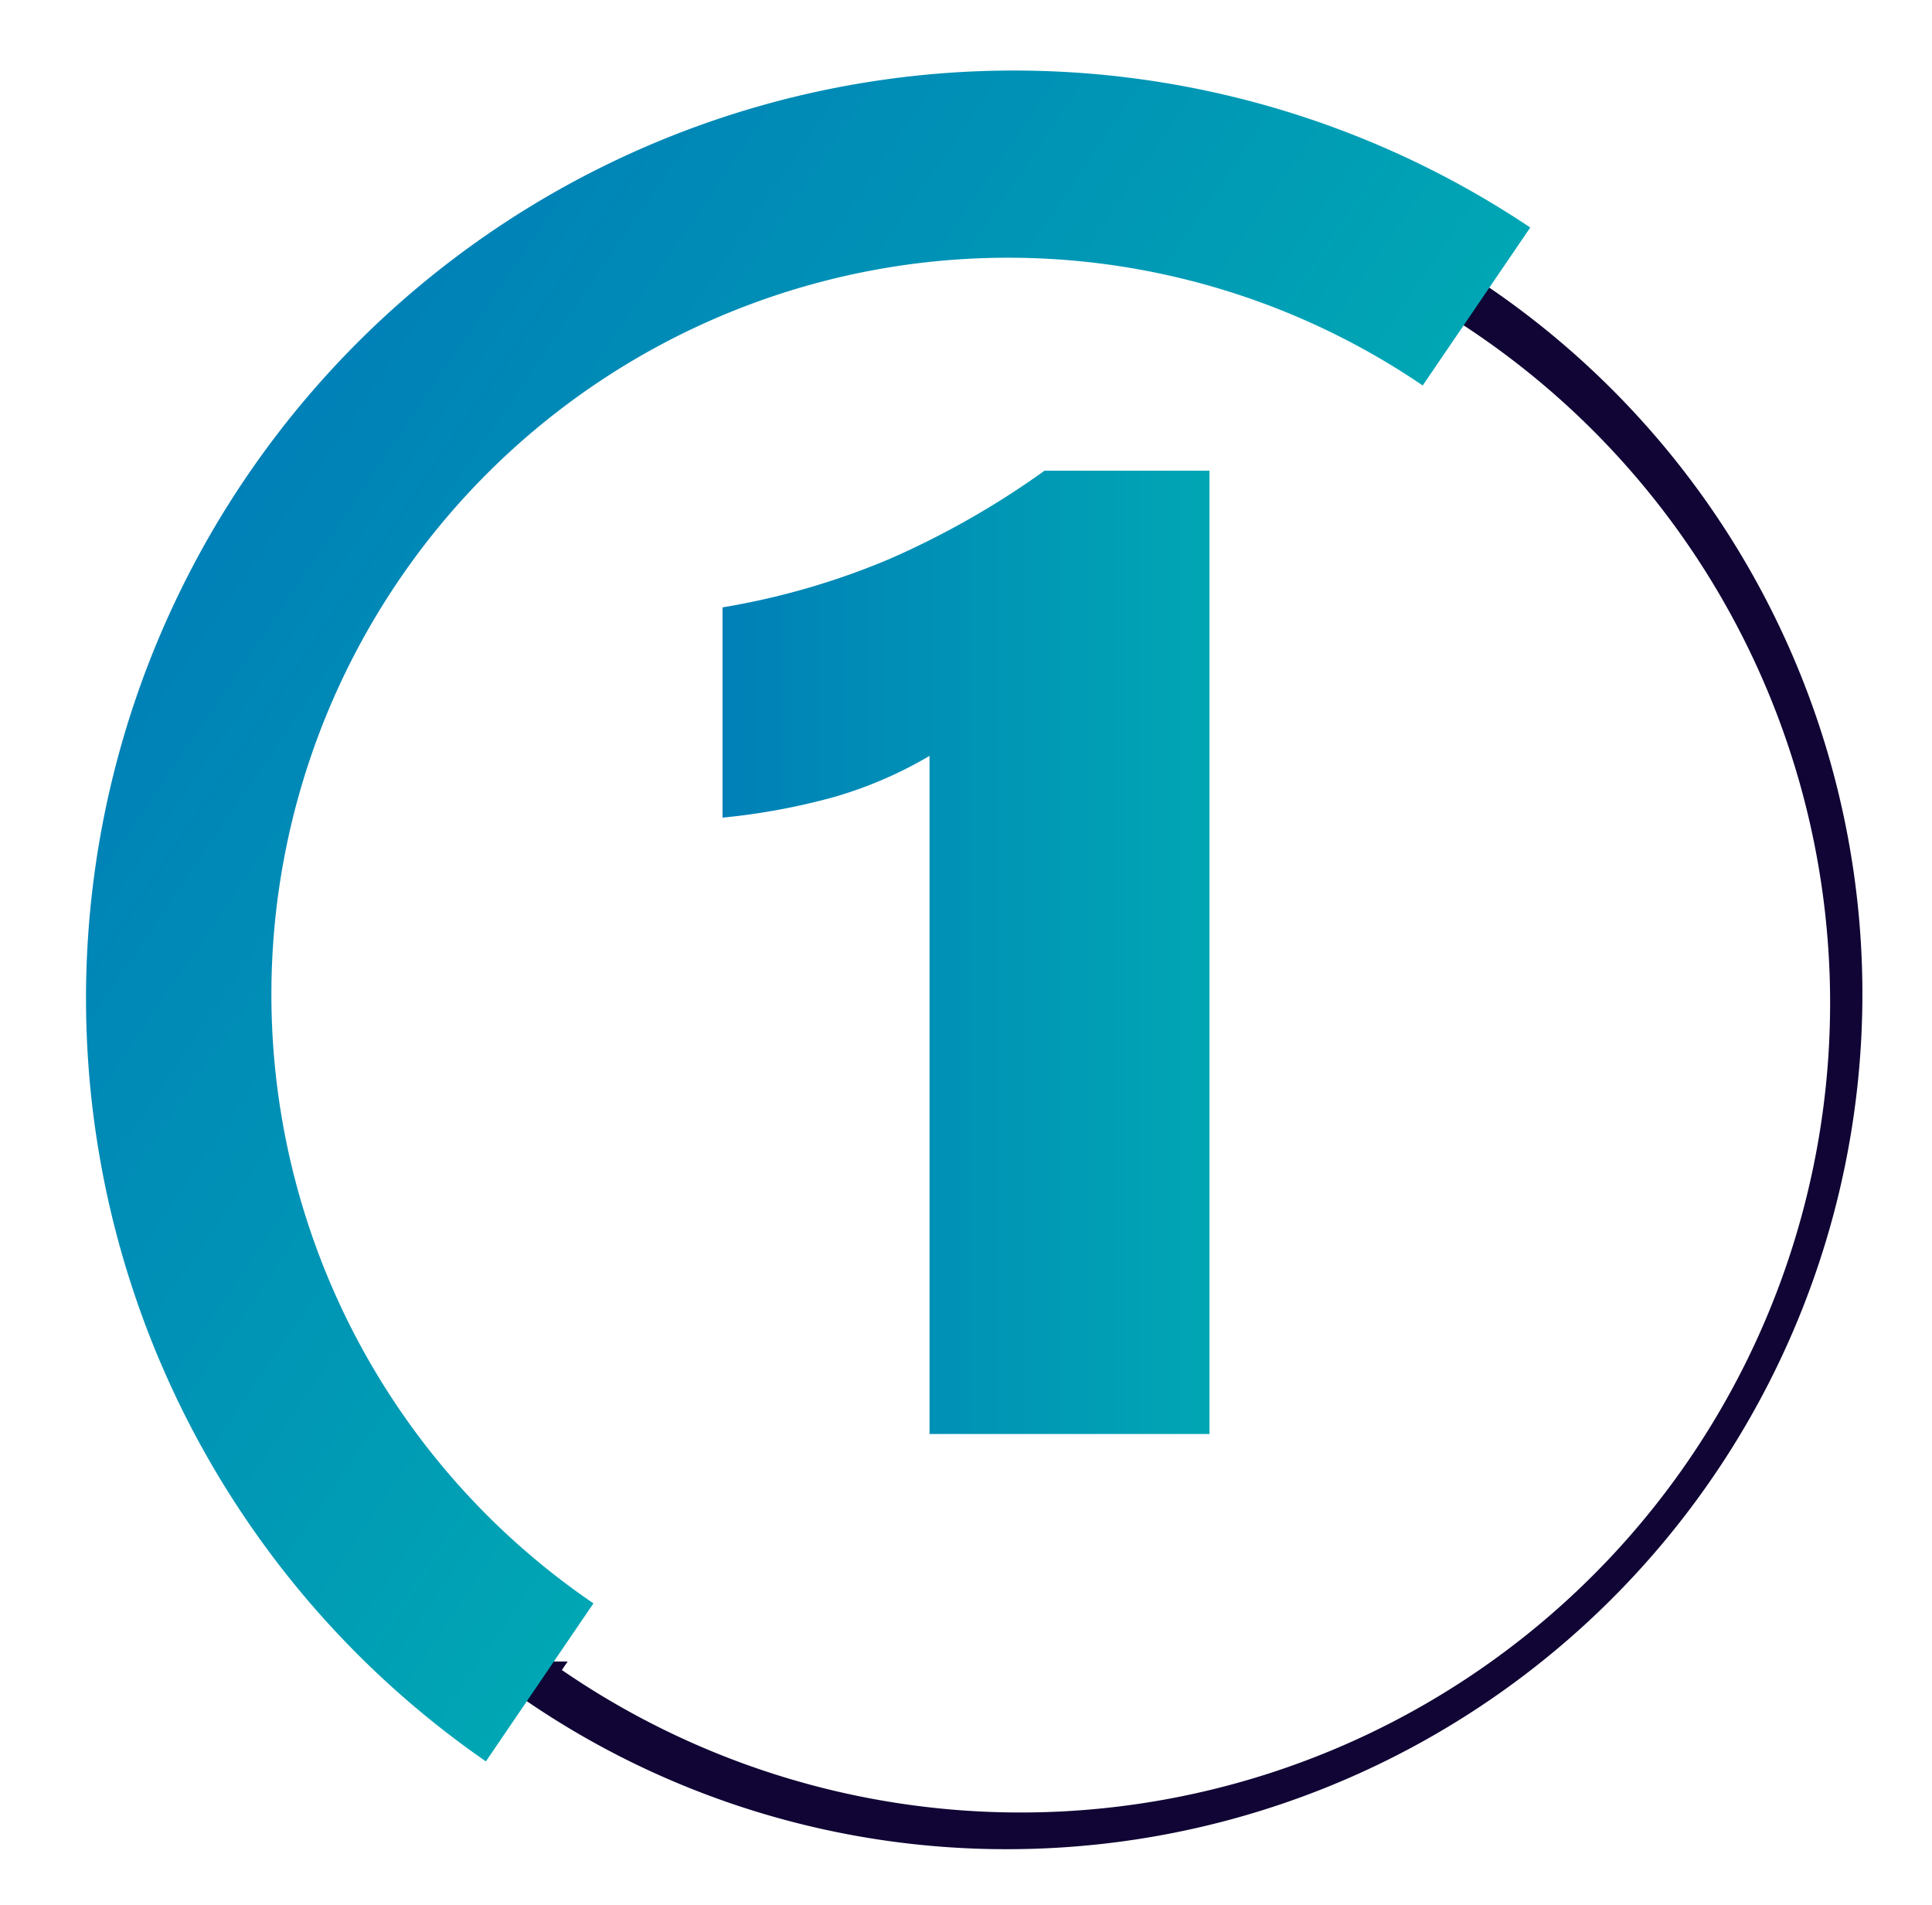
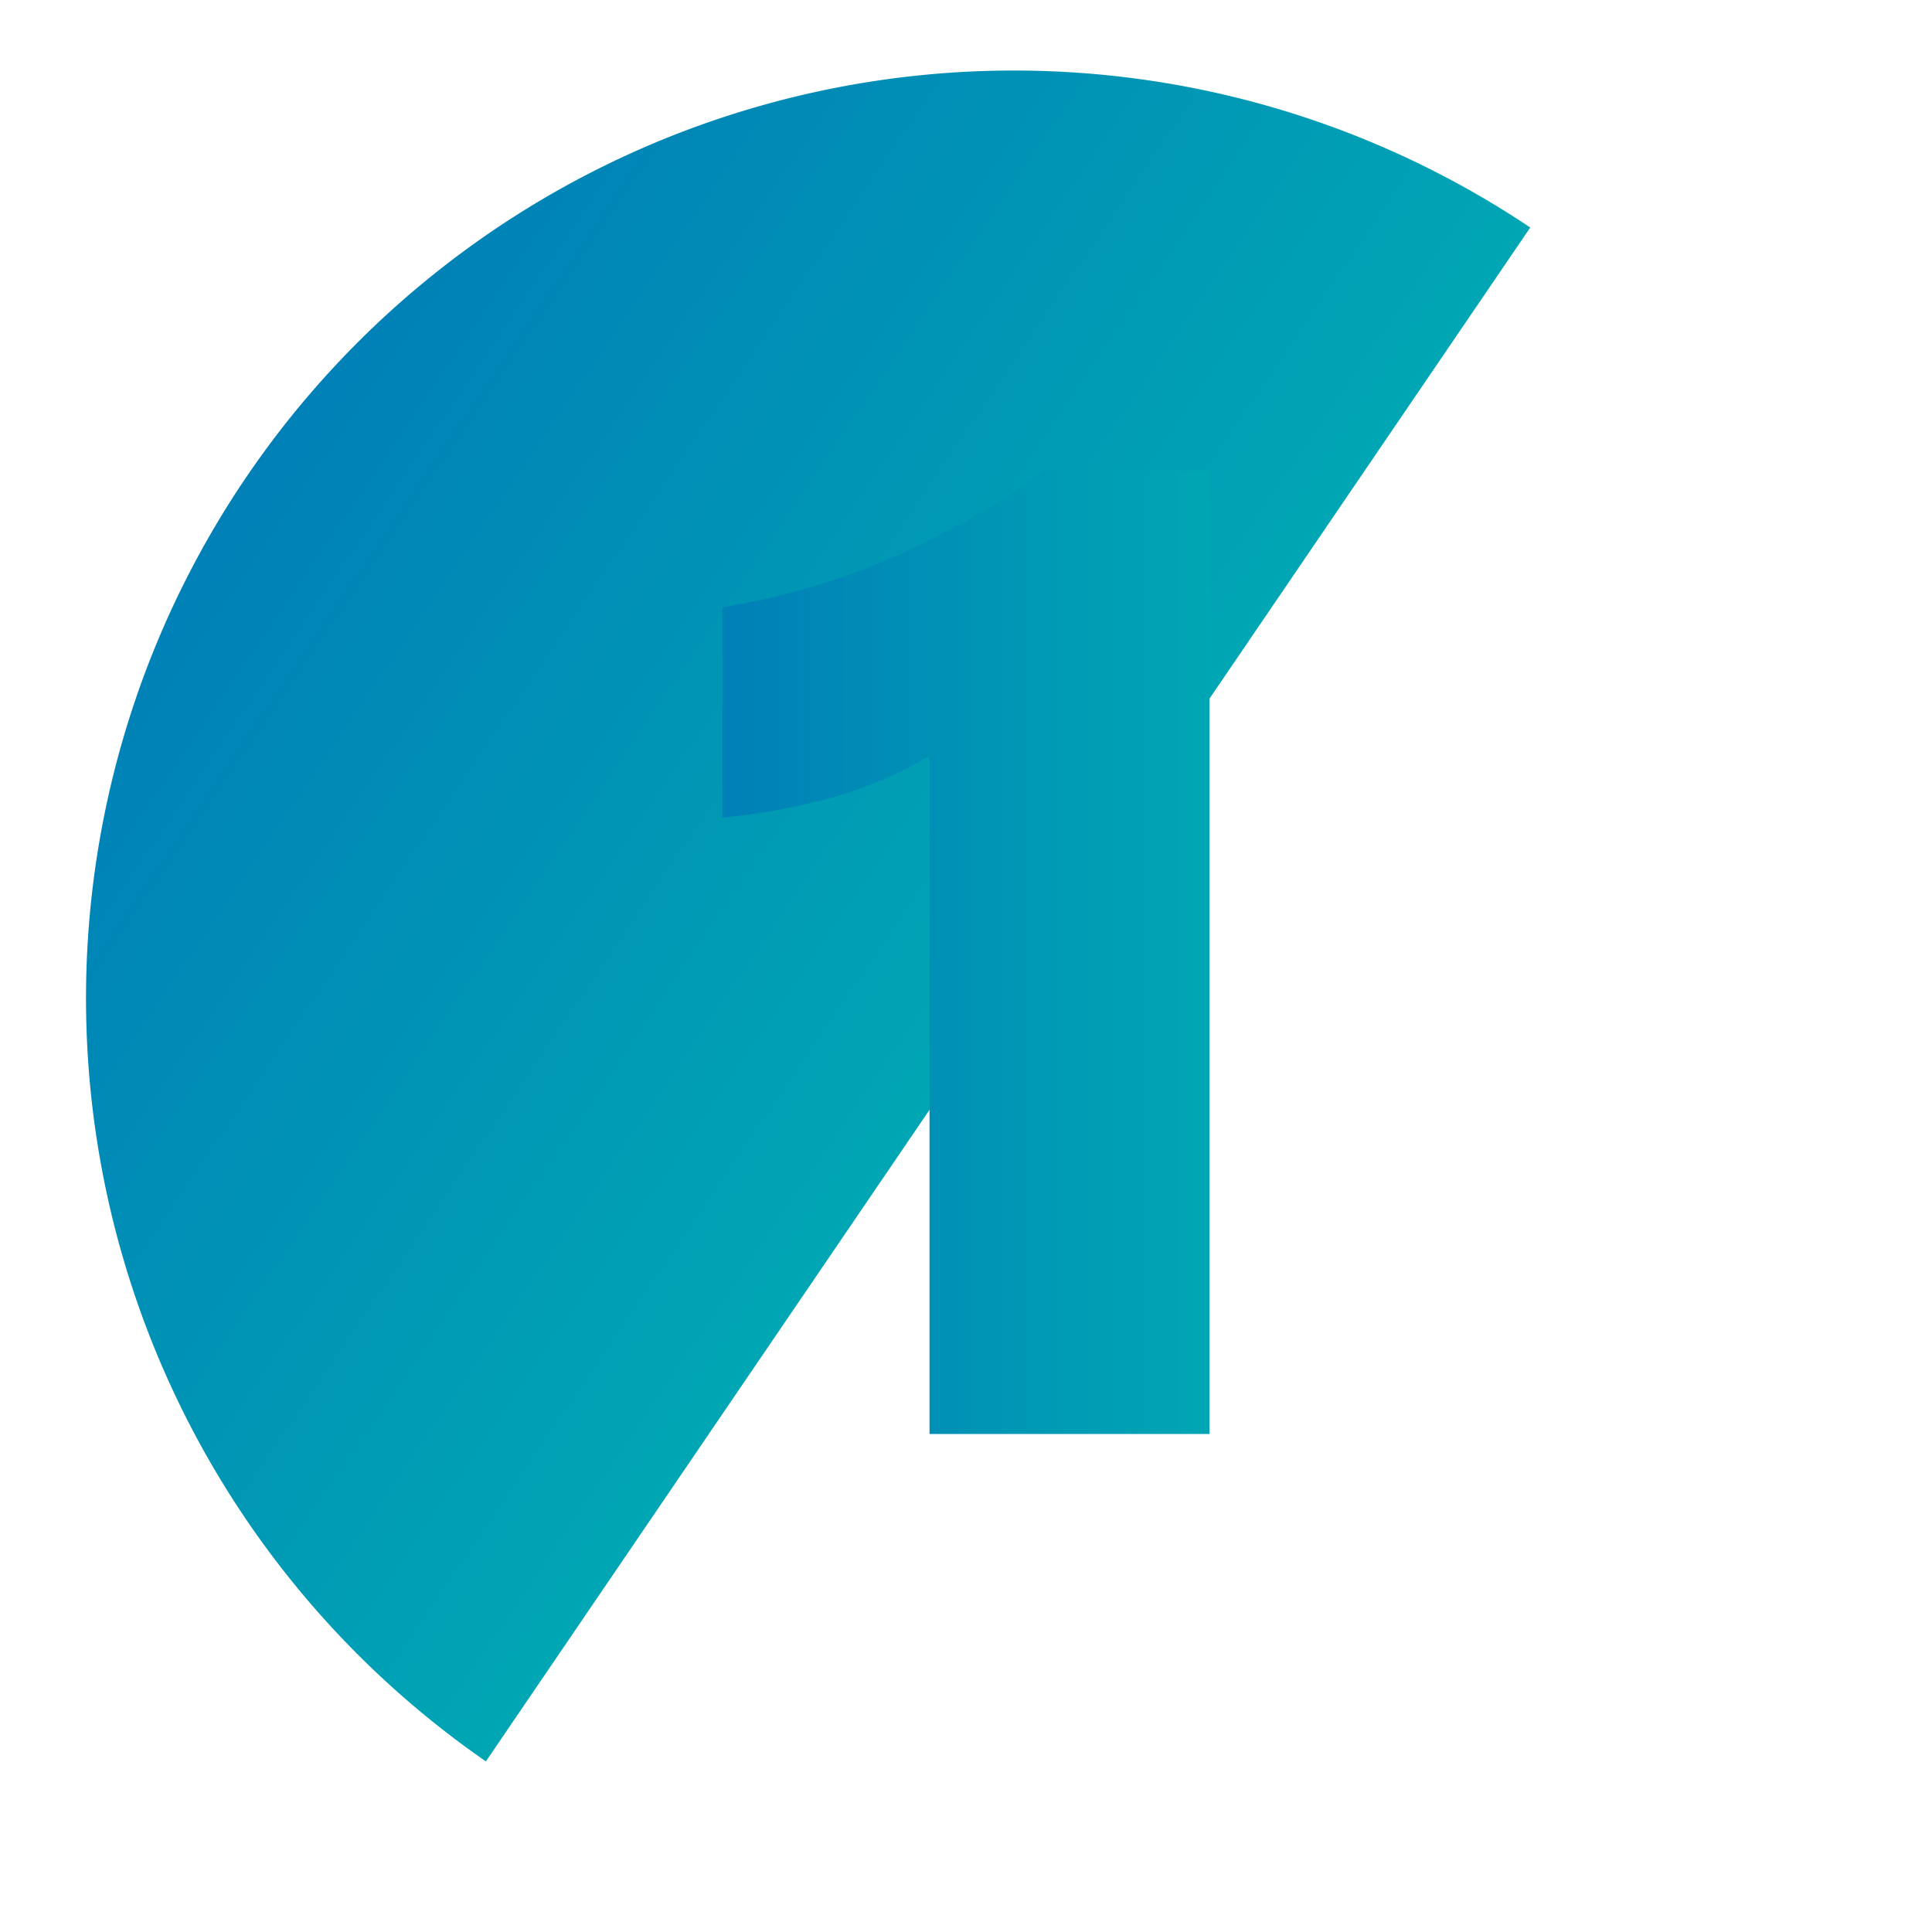
<svg xmlns="http://www.w3.org/2000/svg" xmlns:xlink="http://www.w3.org/1999/xlink" id="Capa_1" data-name="Capa 1" viewBox="0 0 254.16 250.56">
  <defs>
    <style>.cls-1{fill:#100534;stroke:#100534;stroke-miterlimit:10;stroke-width:3px;}.cls-2{fill:url(#Degradado_sin_nombre_536);}.cls-3{fill:url(#Degradado_sin_nombre_536-2);}</style>
    <linearGradient id="Degradado_sin_nombre_536" x1="1211.51" y1="297.47" x2="1333.57" y2="297.47" gradientTransform="translate(-802.27 -865.61) rotate(34.25)" gradientUnits="userSpaceOnUse">
      <stop offset="0" stop-color="#0080b7" />
      <stop offset="1" stop-color="#00a6b4" />
    </linearGradient>
    <linearGradient id="Degradado_sin_nombre_536-2" x1="95.05" y1="125.28" x2="159.11" y2="125.28" gradientTransform="matrix(1, 0, 0, 1, 0, 0)" xlink:href="#Degradado_sin_nombre_536" />
  </defs>
-   <path class="cls-1" d="M132.45,241.76a110.36,110.36,0,0,1-62.3-19.21l1.69-2.48A108,108,0,1,0,193.39,41.56l1.69-2.48a111,111,0,0,1-62.63,202.68Z" />
-   <path class="cls-2" d="M63.92,231.71A122.06,122.06,0,0,1,201.31,29.93L187.16,50.71A96.91,96.91,0,0,0,78.07,210.92Z" />
+   <path class="cls-2" d="M63.92,231.71A122.06,122.06,0,0,1,201.31,29.93L187.16,50.71Z" />
  <path class="cls-3" d="M122.28,188.64V99.44a54.48,54.48,0,0,1-12.53,5.4,86.55,86.55,0,0,1-14.7,2.72V79.9a97.42,97.42,0,0,0,21.74-6.27,111.58,111.58,0,0,0,20.62-11.71h21.7V188.64Z" />
</svg>